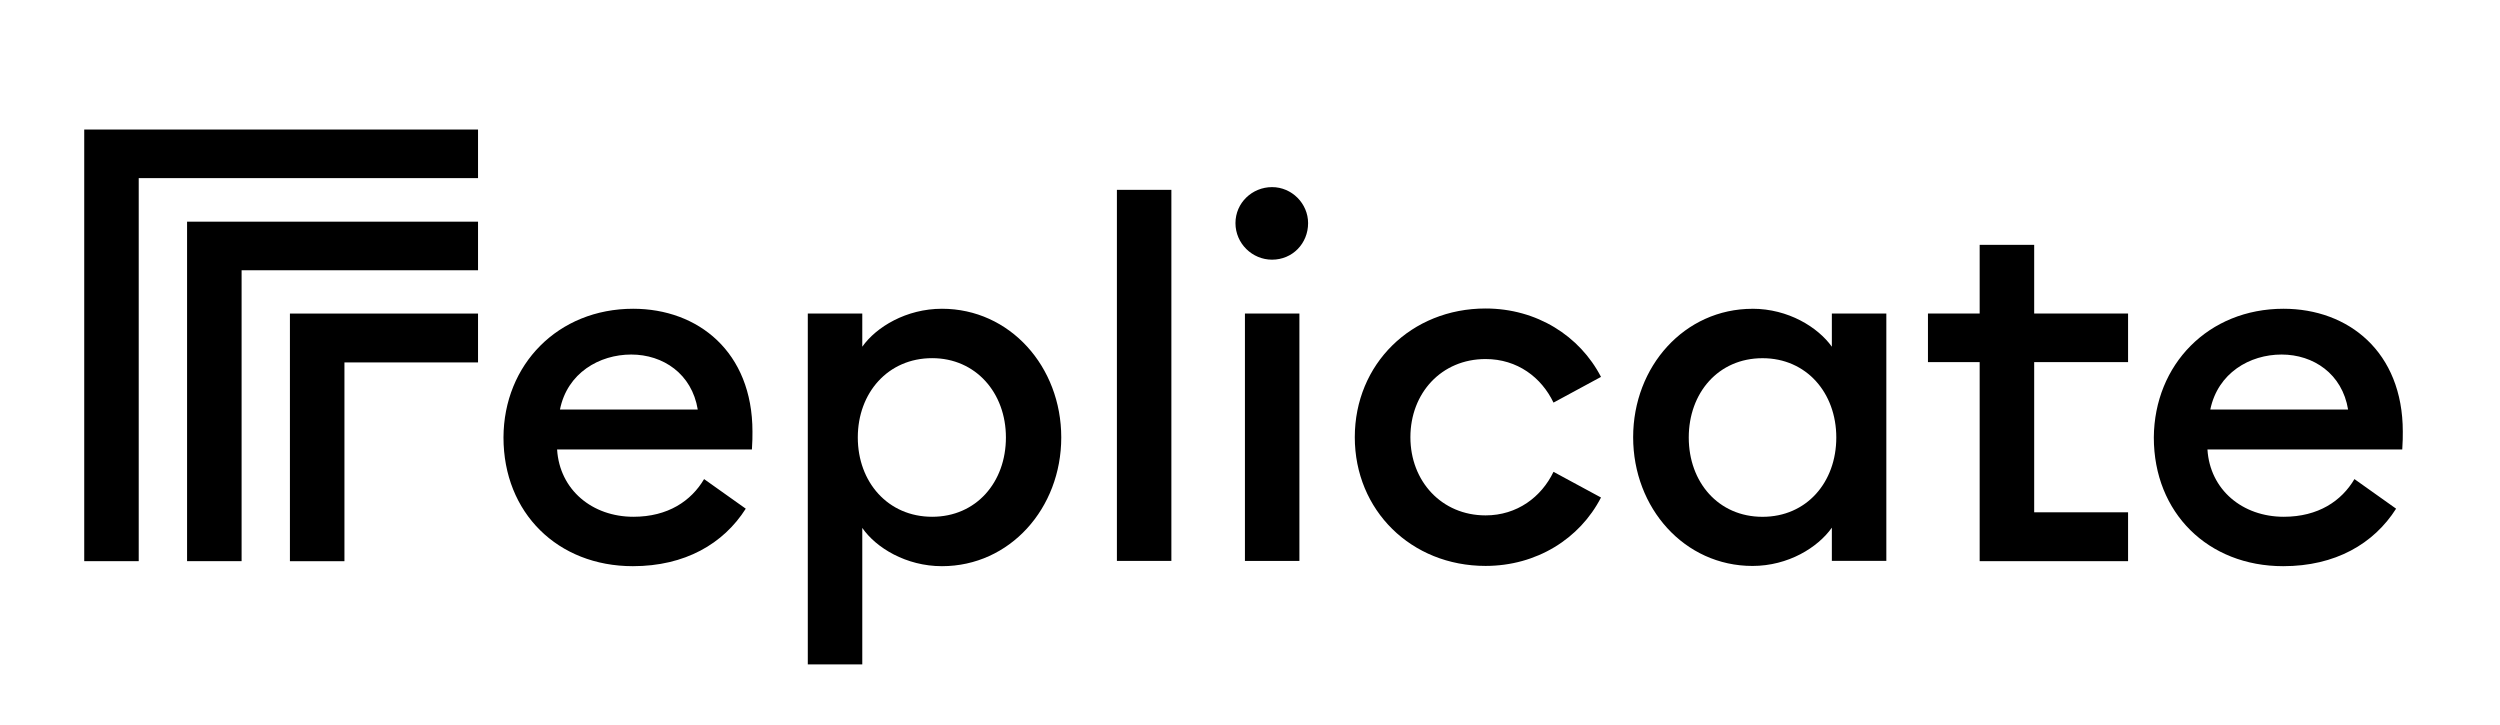
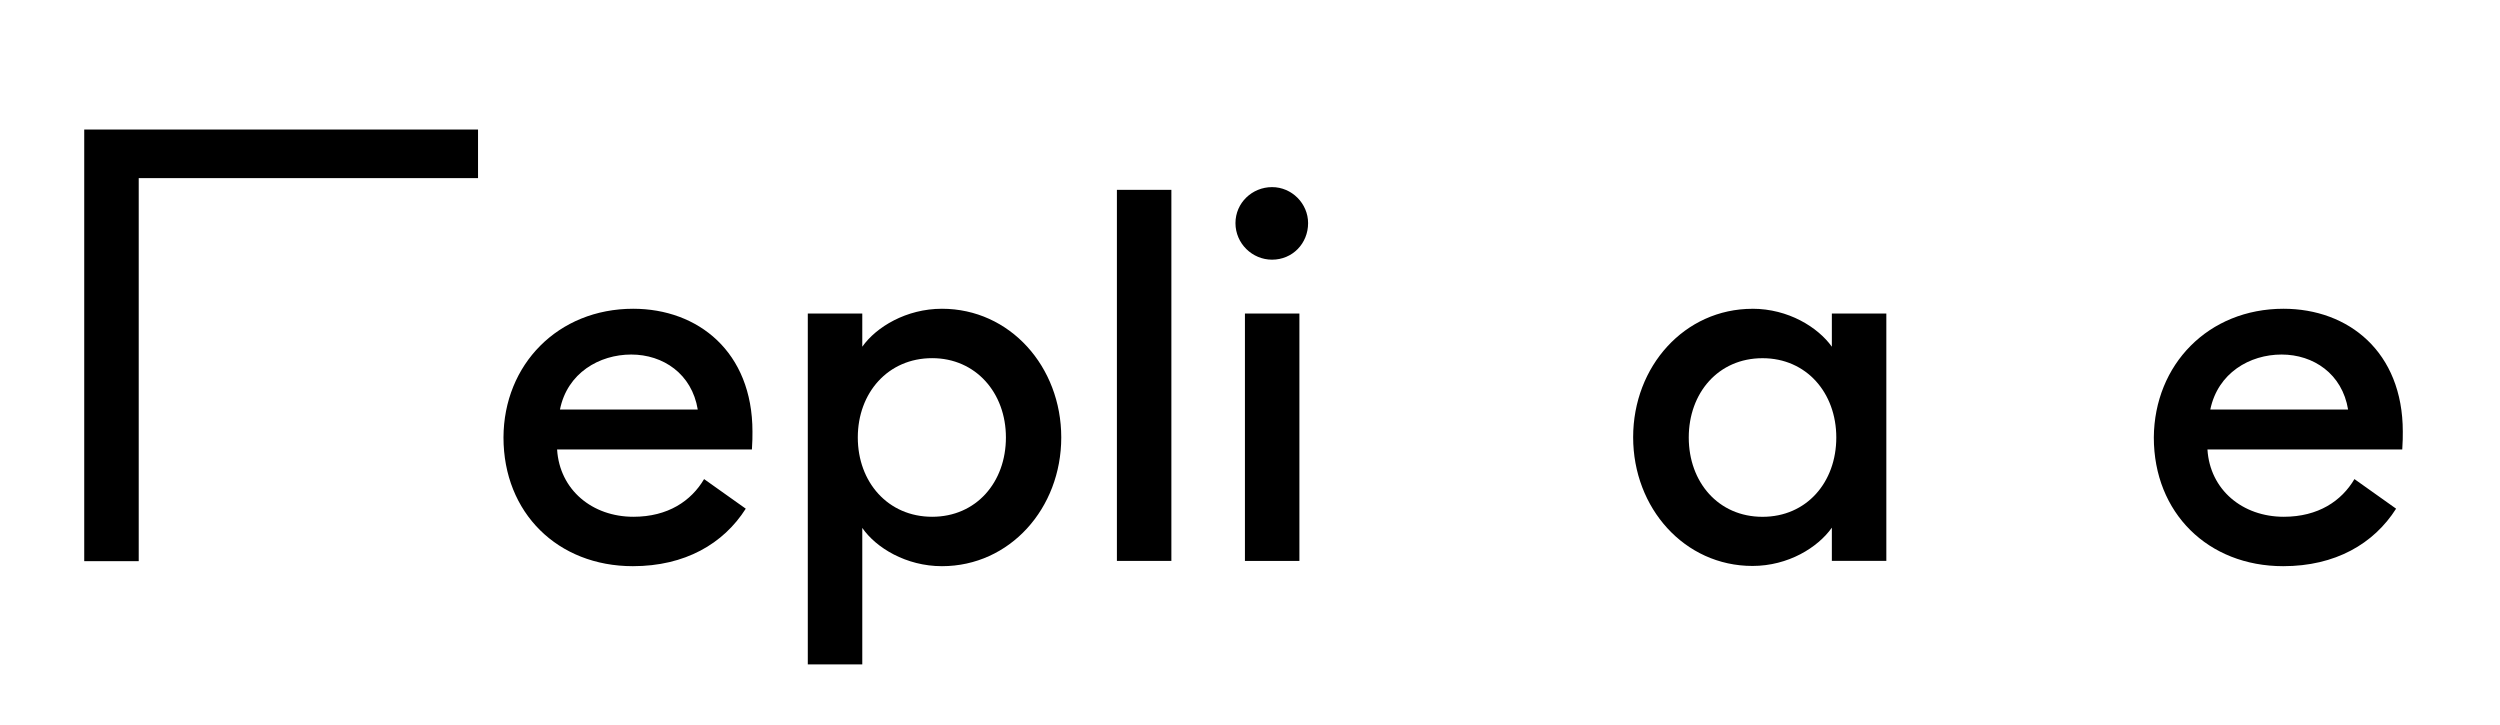
<svg xmlns="http://www.w3.org/2000/svg" width="193" height="56" viewBox="0 0 193 56" fill="none">
  <path d="M36.904 10V13.751H10.709V43.322H6.503V10H36.904Z" fill="black" />
-   <path d="M36.904 17.113V20.864H18.651V43.321H14.442V17.113H36.904Z" fill="black" />
-   <path d="M36.904 24.207V27.979H26.591V43.325H22.382V24.207H36.904Z" fill="black" />
  <path d="M48.878 23.836C53.884 23.836 58.09 27.154 58.09 33.322C58.09 33.73 58.09 34.076 58.048 34.701H43.008C43.204 37.827 45.728 39.895 48.899 39.895C51.574 39.895 53.367 38.665 54.356 36.985L57.573 39.27C55.846 41.987 52.87 43.709 48.857 43.709C43.054 43.709 38.869 39.591 38.869 33.772C38.89 28.146 43.075 23.836 48.882 23.836M43.229 31.617H53.867C53.412 28.858 51.192 27.37 48.731 27.37C46.27 27.37 43.791 28.792 43.229 31.617Z" fill="black" />
  <path d="M62.362 24.203H66.568V26.766C67.648 25.236 69.977 23.836 72.717 23.836C77.961 23.836 81.929 28.299 81.929 33.772C81.929 39.245 77.958 43.709 72.717 43.709C69.956 43.709 67.624 42.287 66.568 40.754V51.294H62.362V24.203ZM71.962 27.65C68.554 27.65 66.222 30.322 66.222 33.772C66.222 37.223 68.554 39.895 71.962 39.895C75.371 39.895 77.657 37.223 77.657 33.772C77.657 30.322 75.325 27.65 71.962 27.65Z" fill="black" />
  <path d="M90.43 14.656H86.225V43.302H90.43V14.656Z" fill="black" />
  <path d="M98.203 20.047C96.671 20.047 95.378 18.797 95.378 17.225C95.378 15.654 96.671 14.445 98.203 14.445C99.734 14.445 100.985 15.717 100.985 17.225C100.985 18.8 99.776 20.047 98.203 20.047ZM96.109 24.207H100.314V43.304H96.109V24.207Z" fill="black" />
-   <path d="M114.686 43.689C108.946 43.689 104.59 39.4 104.59 33.753C104.59 28.105 108.949 23.816 114.686 23.816C118.633 23.816 121.958 25.929 123.597 29.097L119.93 31.081C119.004 29.142 117.147 27.718 114.686 27.718C111.278 27.718 108.883 30.348 108.883 33.753C108.883 37.158 111.299 39.788 114.686 39.788C117.123 39.788 119 38.366 119.93 36.425L123.597 38.408C121.958 41.597 118.612 43.689 114.686 43.689Z" fill="black" />
  <path d="M135.291 23.836C138.053 23.836 140.339 25.257 141.419 26.766V24.203H145.625V43.3H141.419V40.736C140.339 42.266 138.053 43.691 135.291 43.691C130.047 43.691 126.079 39.228 126.079 33.755C126.079 28.282 130.051 23.839 135.291 23.839M136.067 27.653C132.658 27.653 130.372 30.325 130.372 33.776C130.372 37.226 132.658 39.898 136.067 39.898C139.476 39.898 141.762 37.226 141.762 33.776C141.762 30.325 139.455 27.653 136.067 27.653Z" fill="black" />
-   <path d="M152.83 43.322V27.955H148.838V24.204H152.83V18.902H157.039V24.204H164.287V27.955H157.039V39.55H164.287V43.322H152.83Z" fill="black" />
  <path d="M176.284 23.836C181.291 23.836 185.496 27.154 185.496 33.322C185.496 33.73 185.496 34.076 185.454 34.701H170.415C170.61 37.827 173.134 39.895 176.305 39.895C178.98 39.895 180.773 38.665 181.763 36.985L184.979 39.27C183.252 41.987 180.277 43.709 176.263 43.709C170.46 43.709 166.275 39.591 166.275 33.772C166.317 28.146 170.481 23.836 176.288 23.836M170.635 31.617H181.273C180.819 28.858 178.599 27.37 176.138 27.37C173.676 27.37 171.219 28.792 170.635 31.617Z" fill="black" />
</svg>